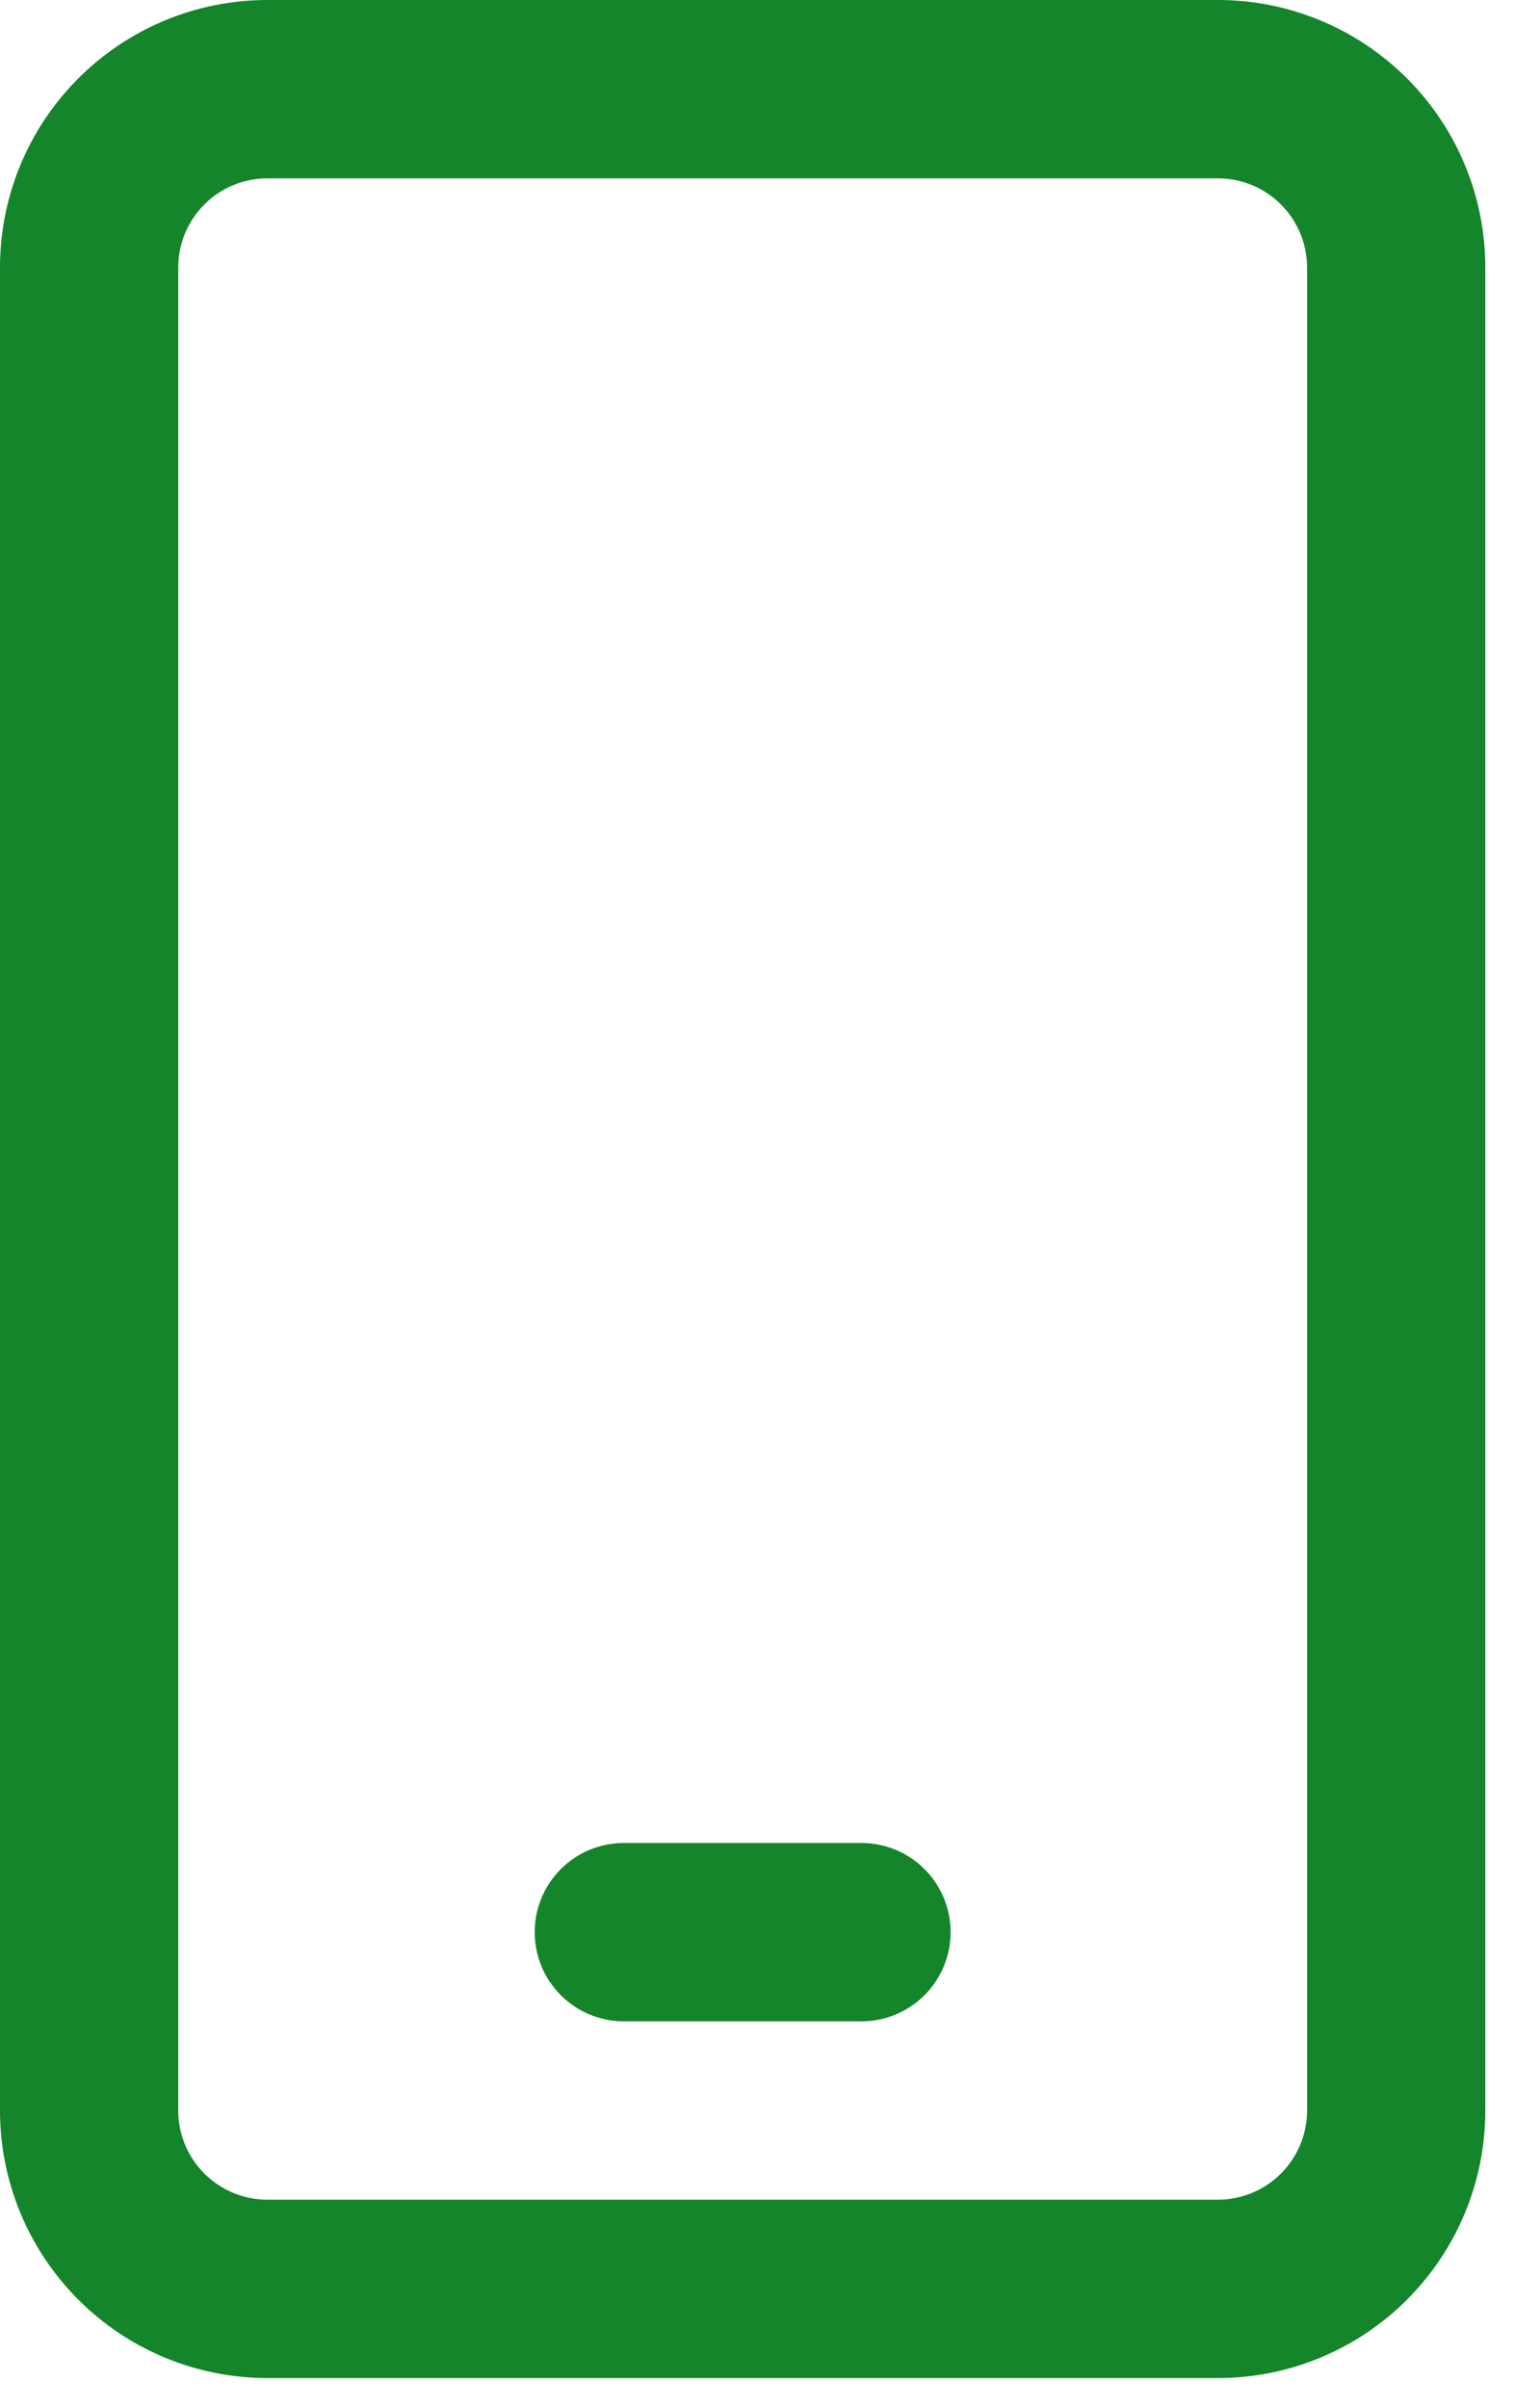
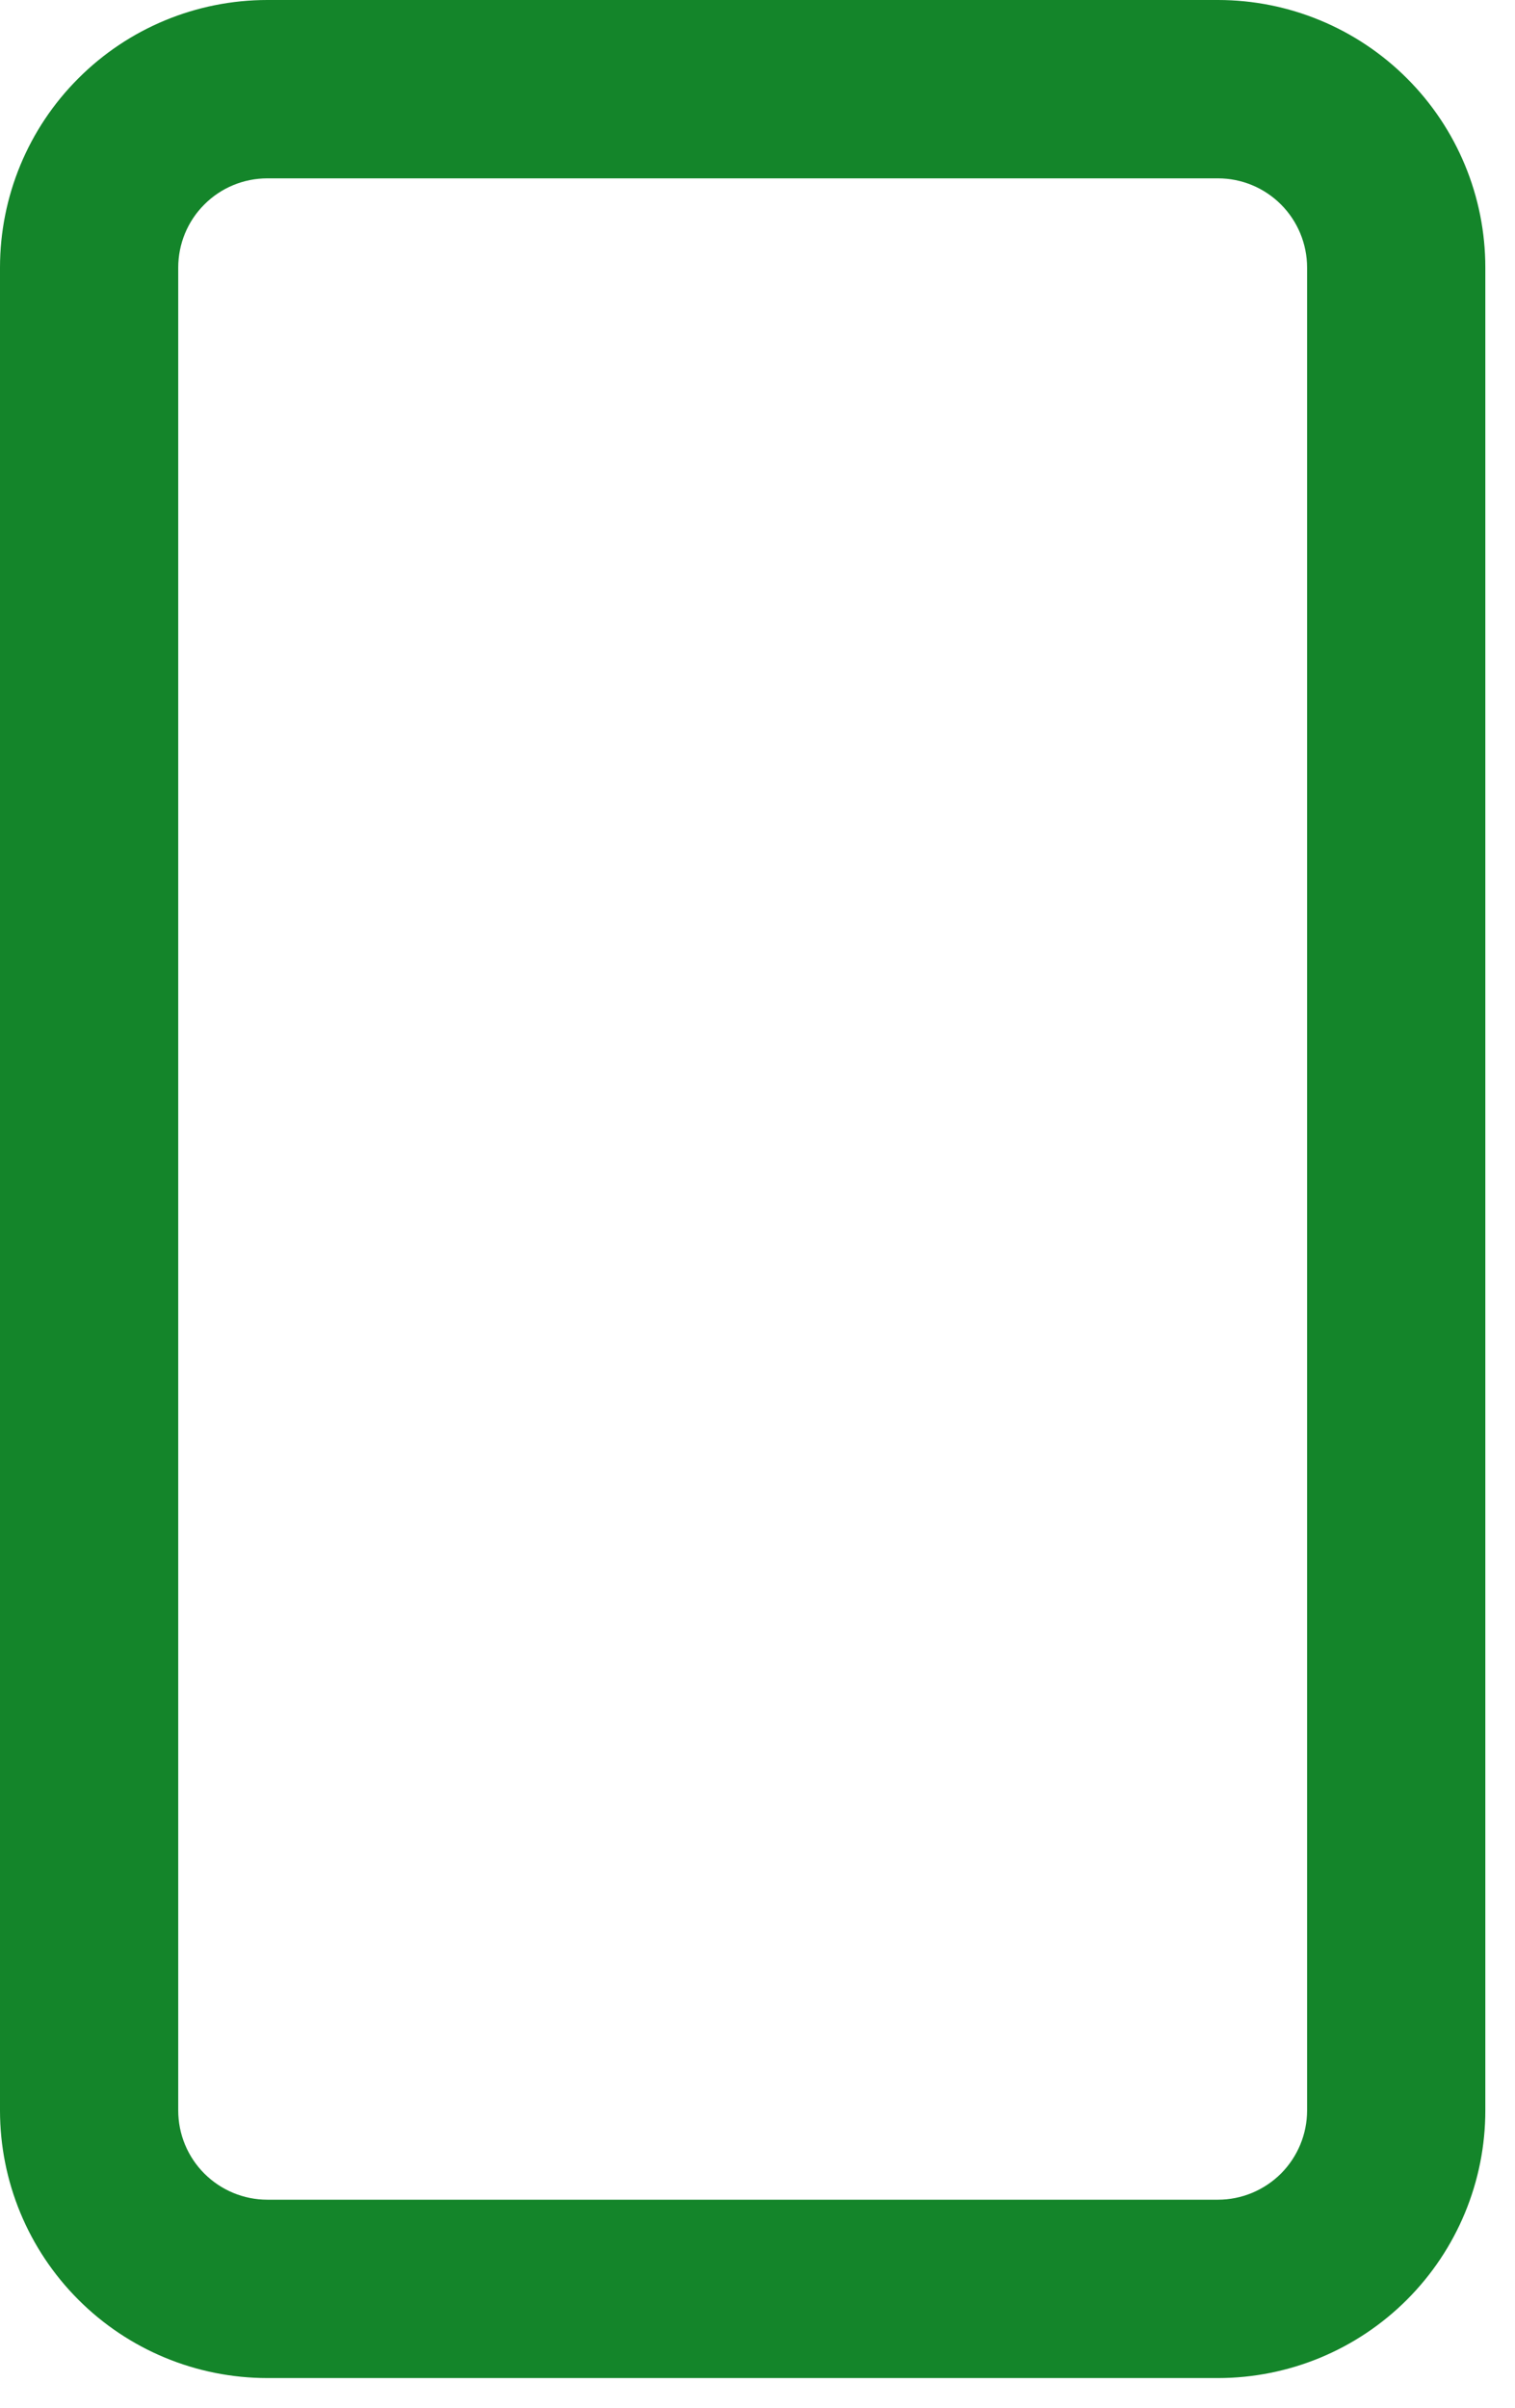
<svg xmlns="http://www.w3.org/2000/svg" width="17" height="27" viewBox="0 0 17 27" fill="none">
-   <path d="M7 20.667C6.735 20.667 6.48 20.772 6.293 20.96C6.105 21.147 6 21.401 6 21.667C6 21.932 6.105 22.186 6.293 22.374C6.48 22.561 6.735 22.667 7 22.667H9.667C9.932 22.667 10.186 22.561 10.374 22.374C10.561 22.186 10.667 21.932 10.667 21.667C10.667 21.401 10.561 21.147 10.374 20.96C10.186 20.772 9.932 20.667 9.667 20.667H7Z" fill="#14852A" />
  <path fill-rule="evenodd" clip-rule="evenodd" d="M3 0C2.204 0 1.441 0.316 0.879 0.879C0.316 1.441 0 2.204 0 3V23.667C0 24.462 0.316 25.225 0.879 25.788C1.441 26.351 2.204 26.667 3 26.667H13.667C14.462 26.667 15.225 26.351 15.788 25.788C16.351 25.225 16.667 24.462 16.667 23.667V3C16.667 2.204 16.351 1.441 15.788 0.879C15.225 0.316 14.462 0 13.667 0H3ZM2 3C2 2.735 2.105 2.48 2.293 2.293C2.48 2.105 2.735 2 3 2H13.667C13.932 2 14.186 2.105 14.374 2.293C14.561 2.48 14.667 2.735 14.667 3V23.667C14.667 23.932 14.561 24.186 14.374 24.374C14.186 24.561 13.932 24.667 13.667 24.667H3C2.735 24.667 2.48 24.561 2.293 24.374C2.105 24.186 2 23.932 2 23.667V3Z" fill="#14852A" />
</svg>